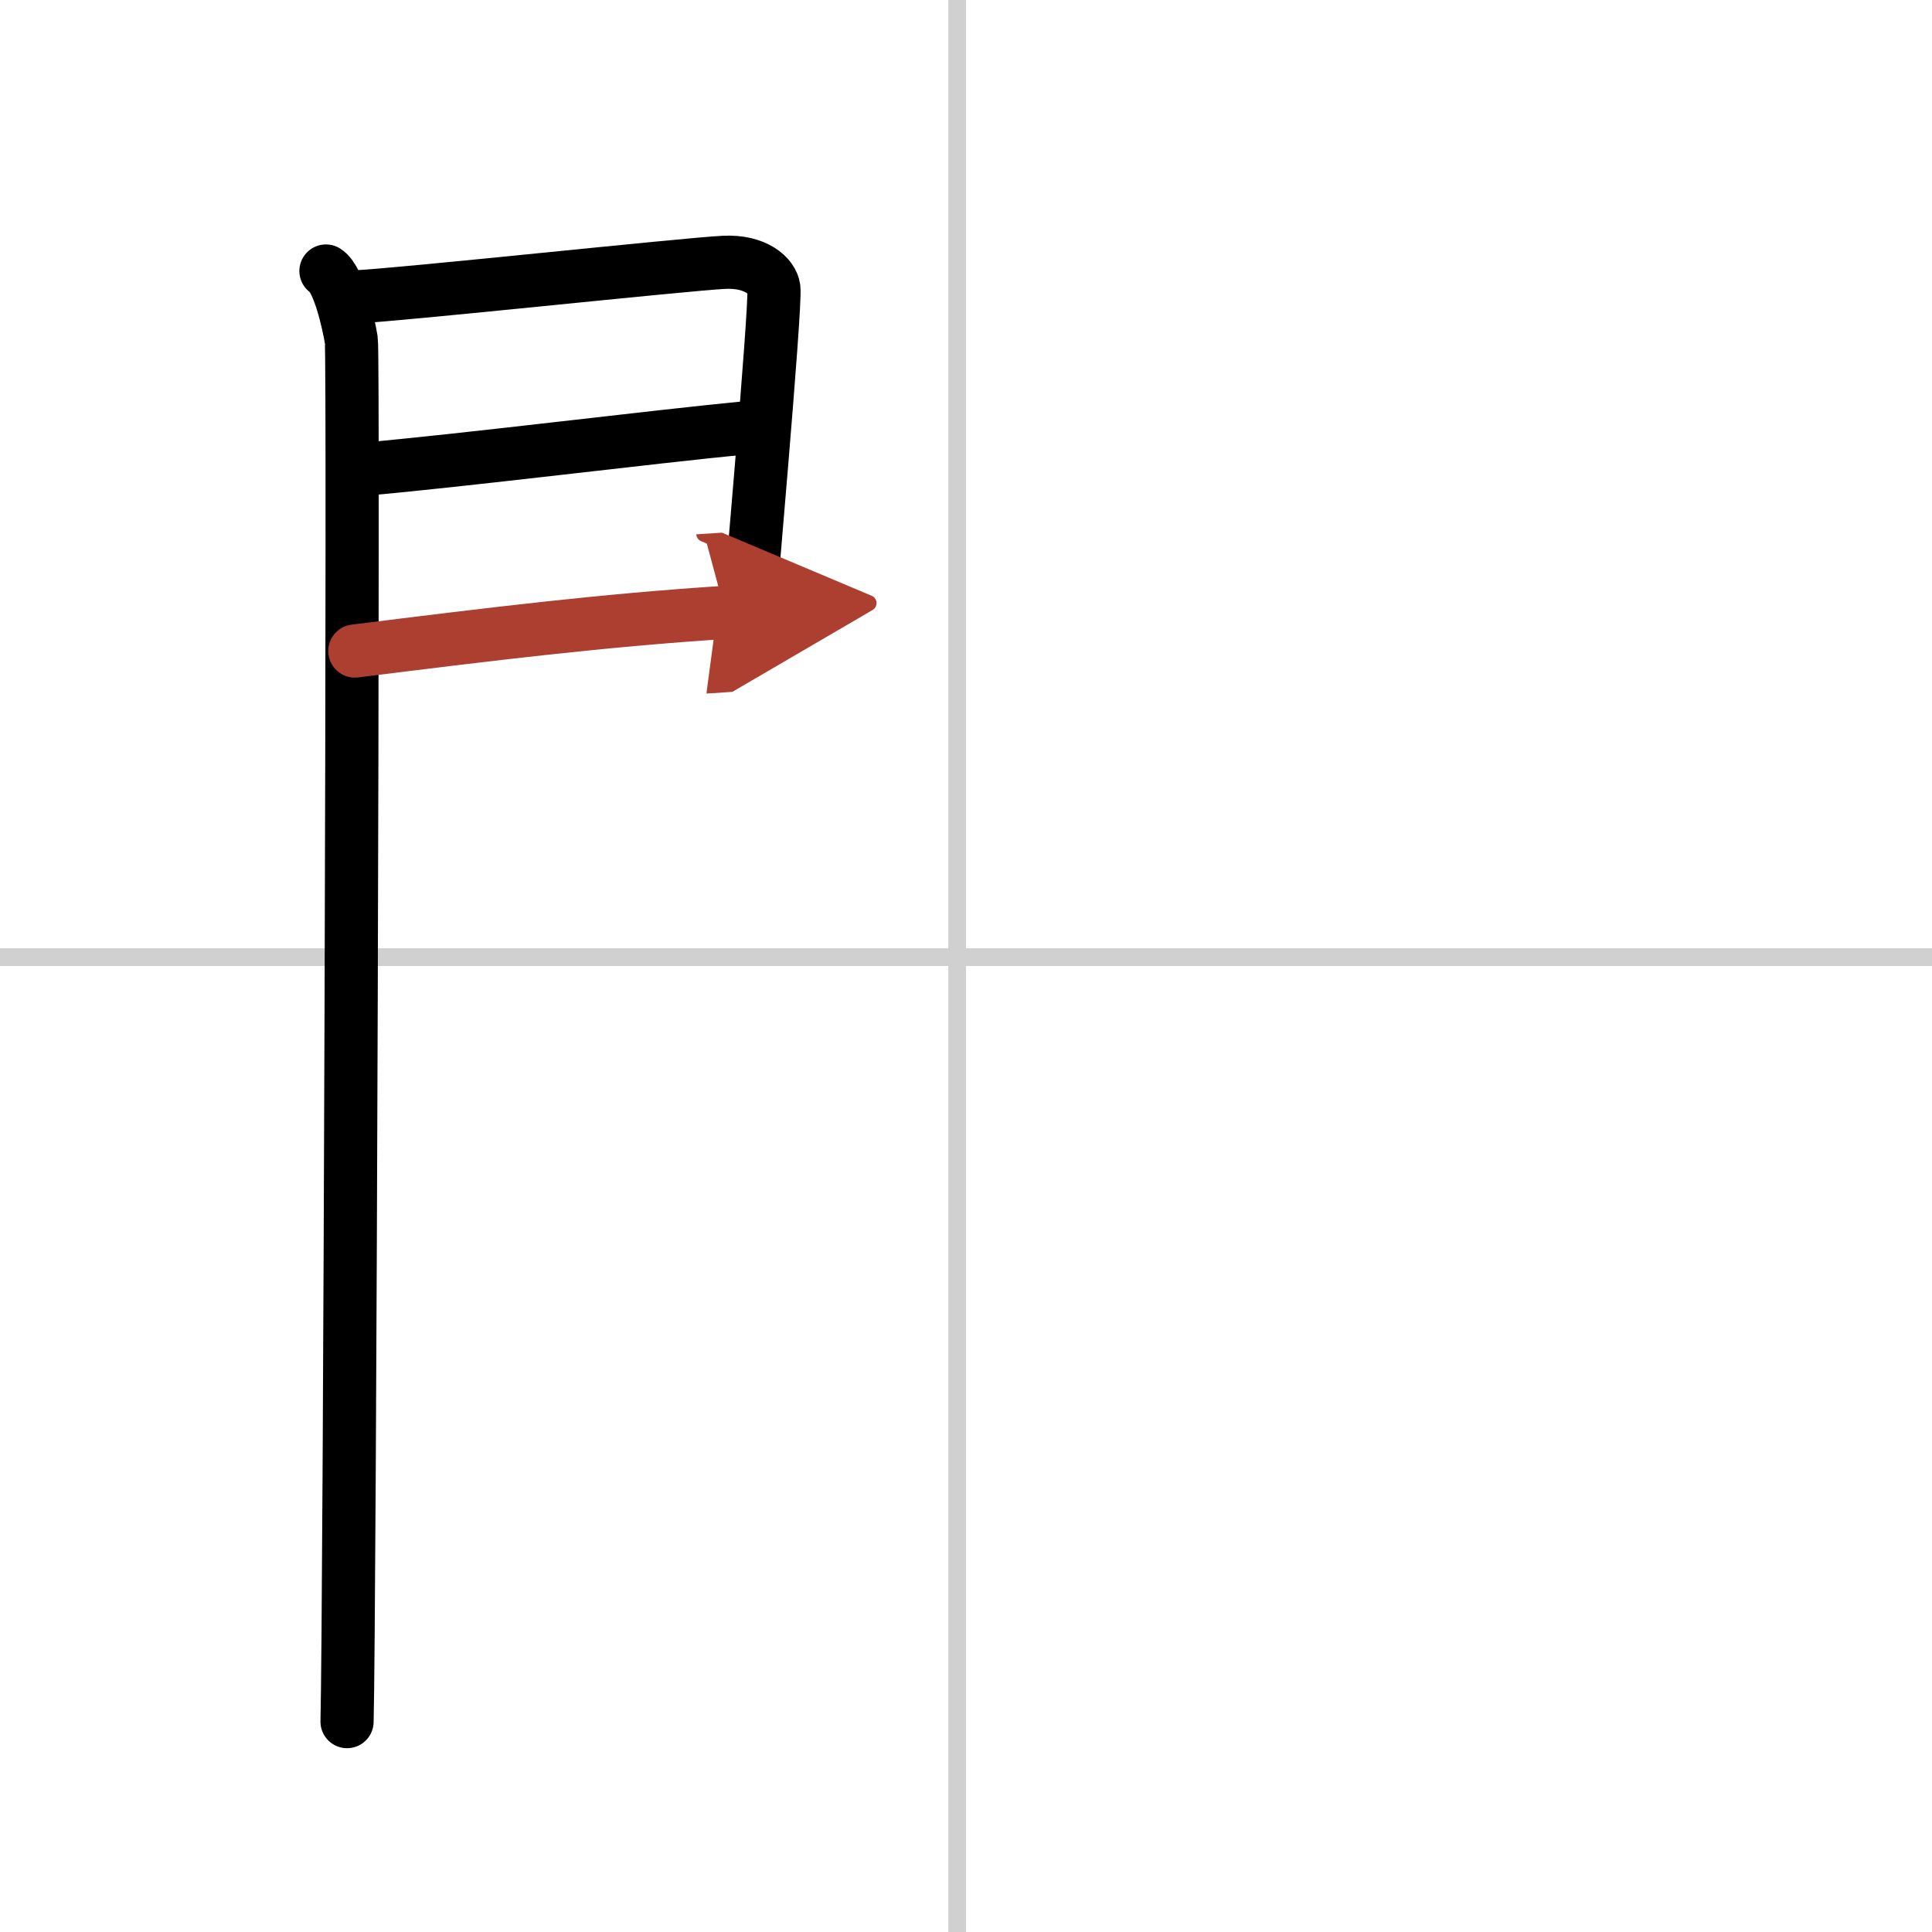
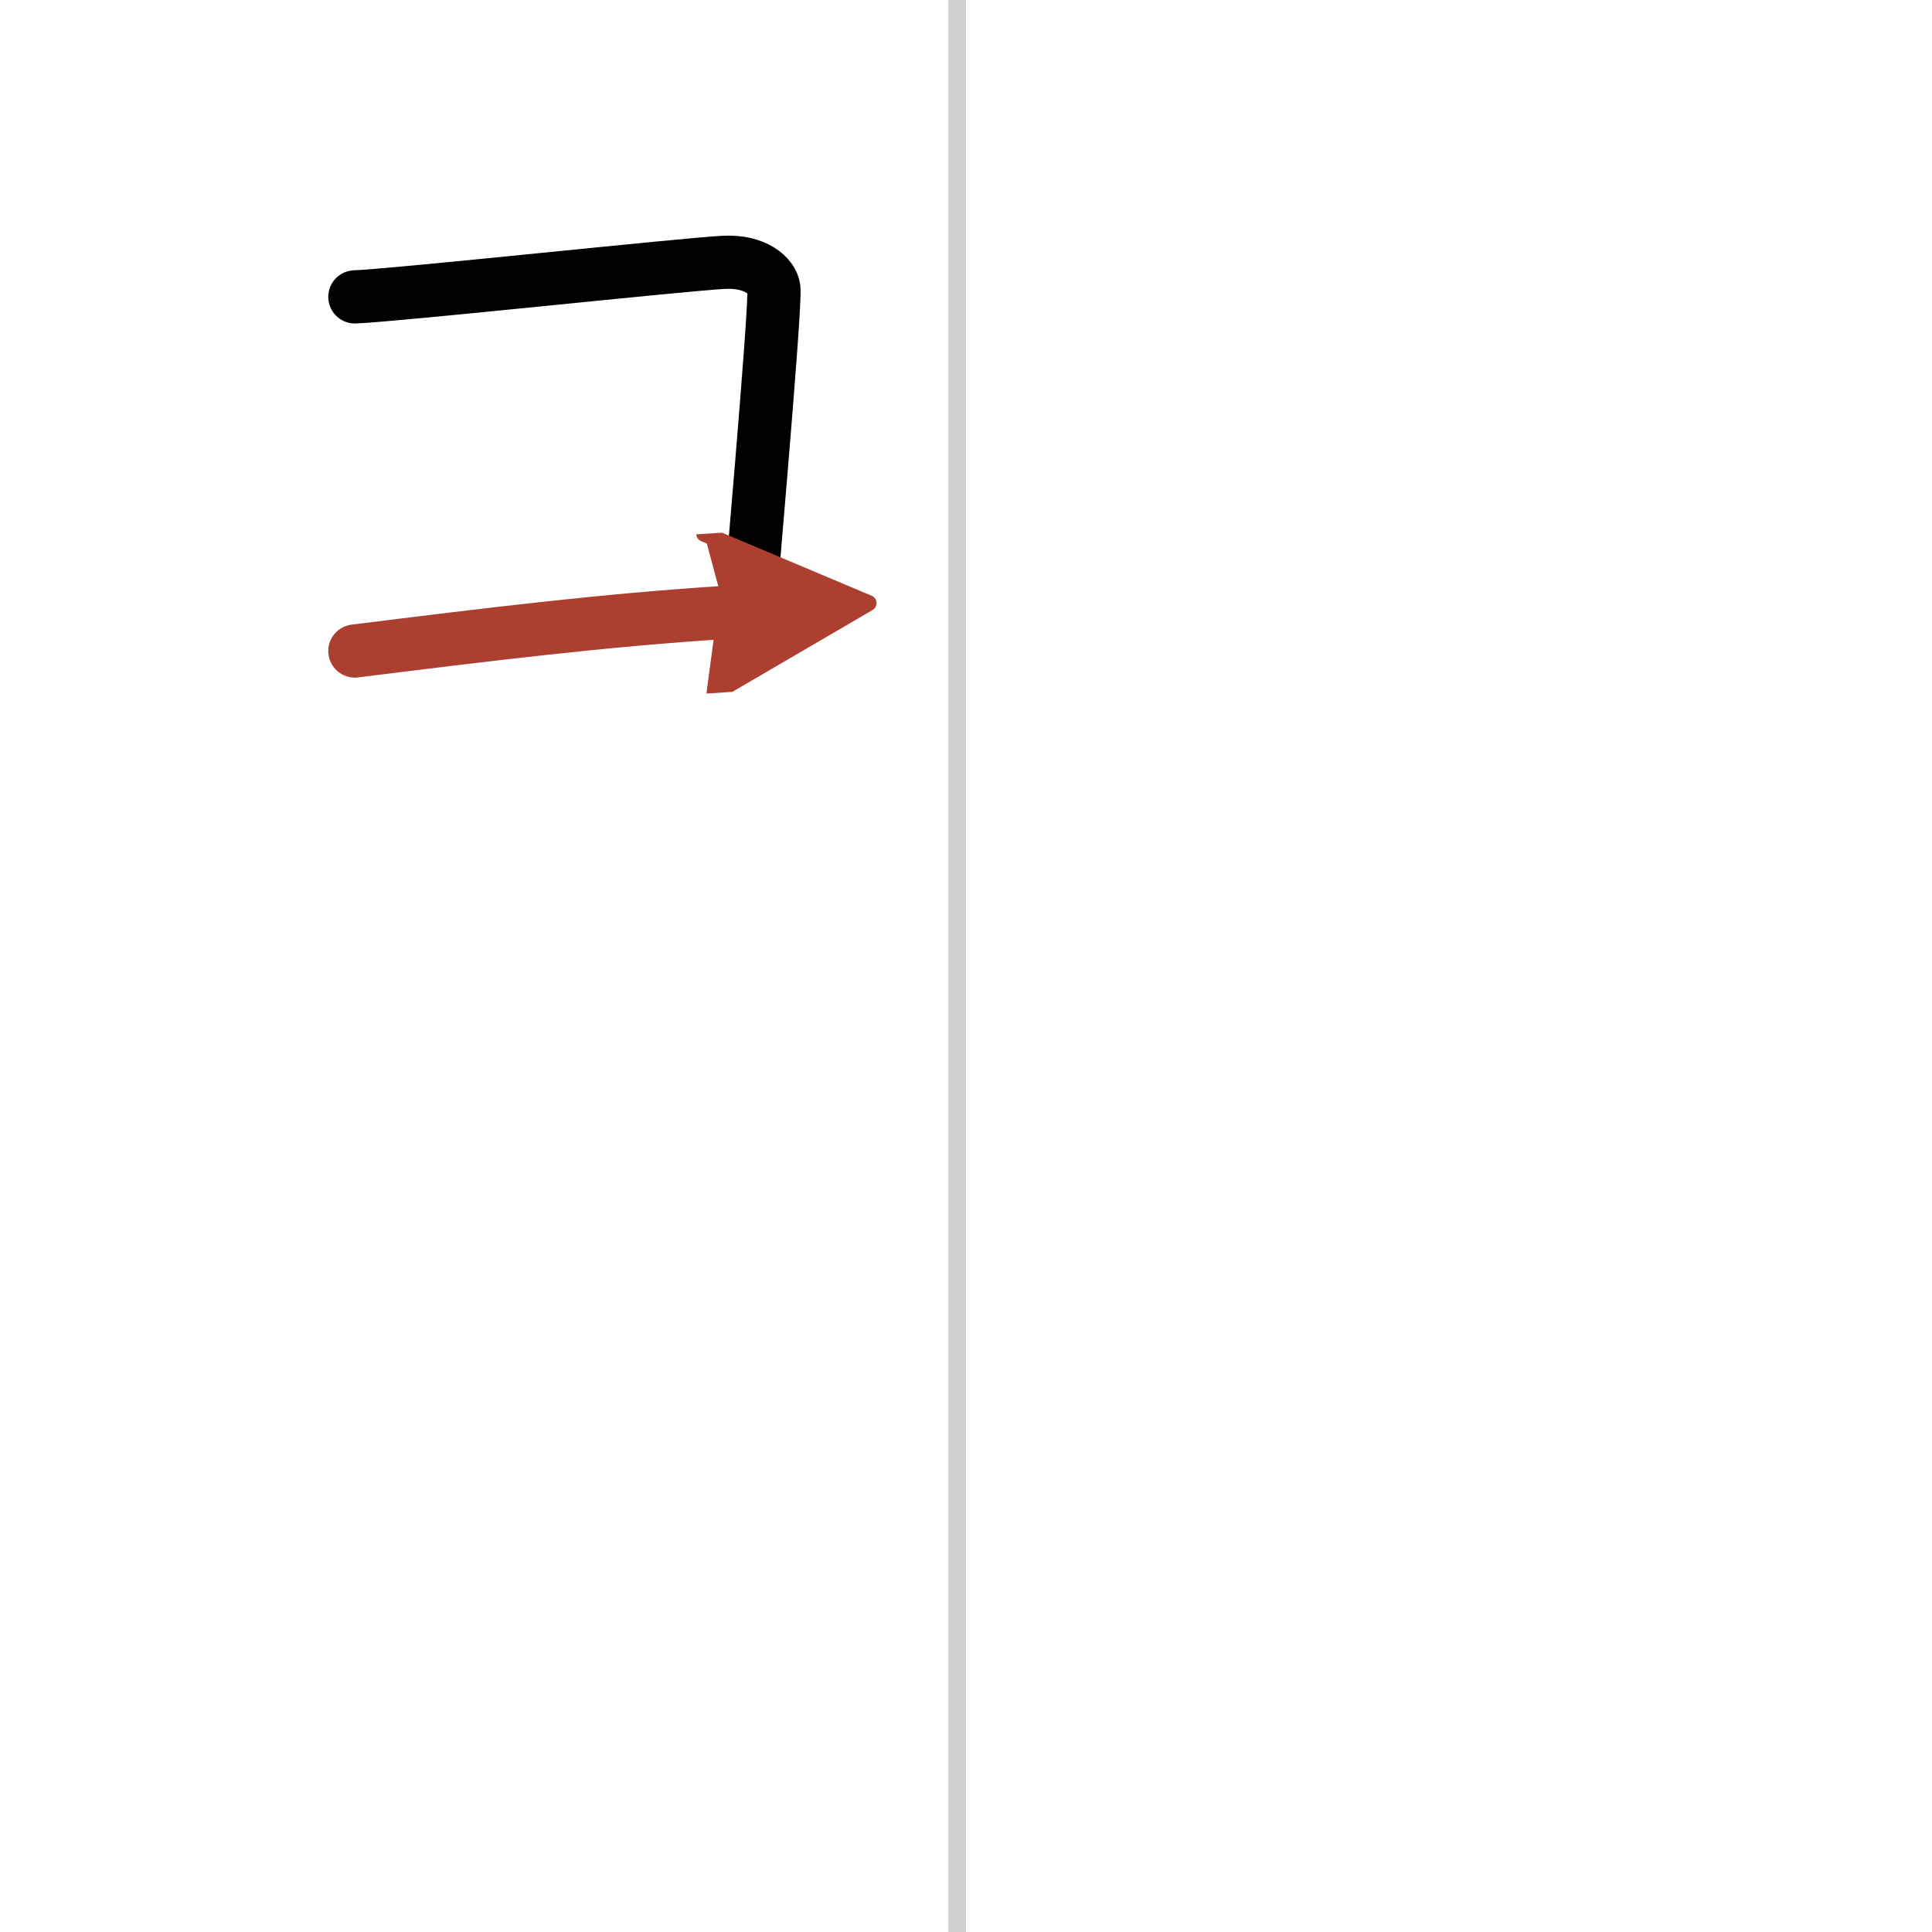
<svg xmlns="http://www.w3.org/2000/svg" width="400" height="400" viewBox="0 0 109 109">
  <defs>
    <marker id="a" markerWidth="4" orient="auto" refX="1" refY="5" viewBox="0 0 10 10">
      <polyline points="0 0 10 5 0 10 1 5" fill="#ad3f31" stroke="#ad3f31" />
    </marker>
  </defs>
  <g fill="none" stroke="#000" stroke-linecap="round" stroke-linejoin="round" stroke-width="3">
    <rect width="100%" height="100%" fill="#fff" stroke="#fff" />
    <line x1="54" x2="54" y2="109" stroke="#d0d0d0" stroke-width="1" />
-     <line x2="109" y1="54" y2="54" stroke="#d0d0d0" stroke-width="1" />
-     <path d="m18.39 15.29c0.73 0.46 1.28 2.98 1.43 3.9 0.15 0.93-0.09 72.14-0.24 77.94" />
    <path d="m20.02 16.75c2.36-0.09 18.68-1.85 20.83-1.95 1.79-0.09 2.72 0.78 2.81 1.46 0.13 1.05-1.49 19.06-1.49 19.58" />
-     <path d="m20.44 26.48c5.8-0.51 16.11-1.81 21.7-2.35" />
    <path d="m20.02 36.73c7.86-0.98 13.95-1.73 20.9-2.18" marker-end="url(#a)" stroke="#ad3f31" />
  </g>
</svg>